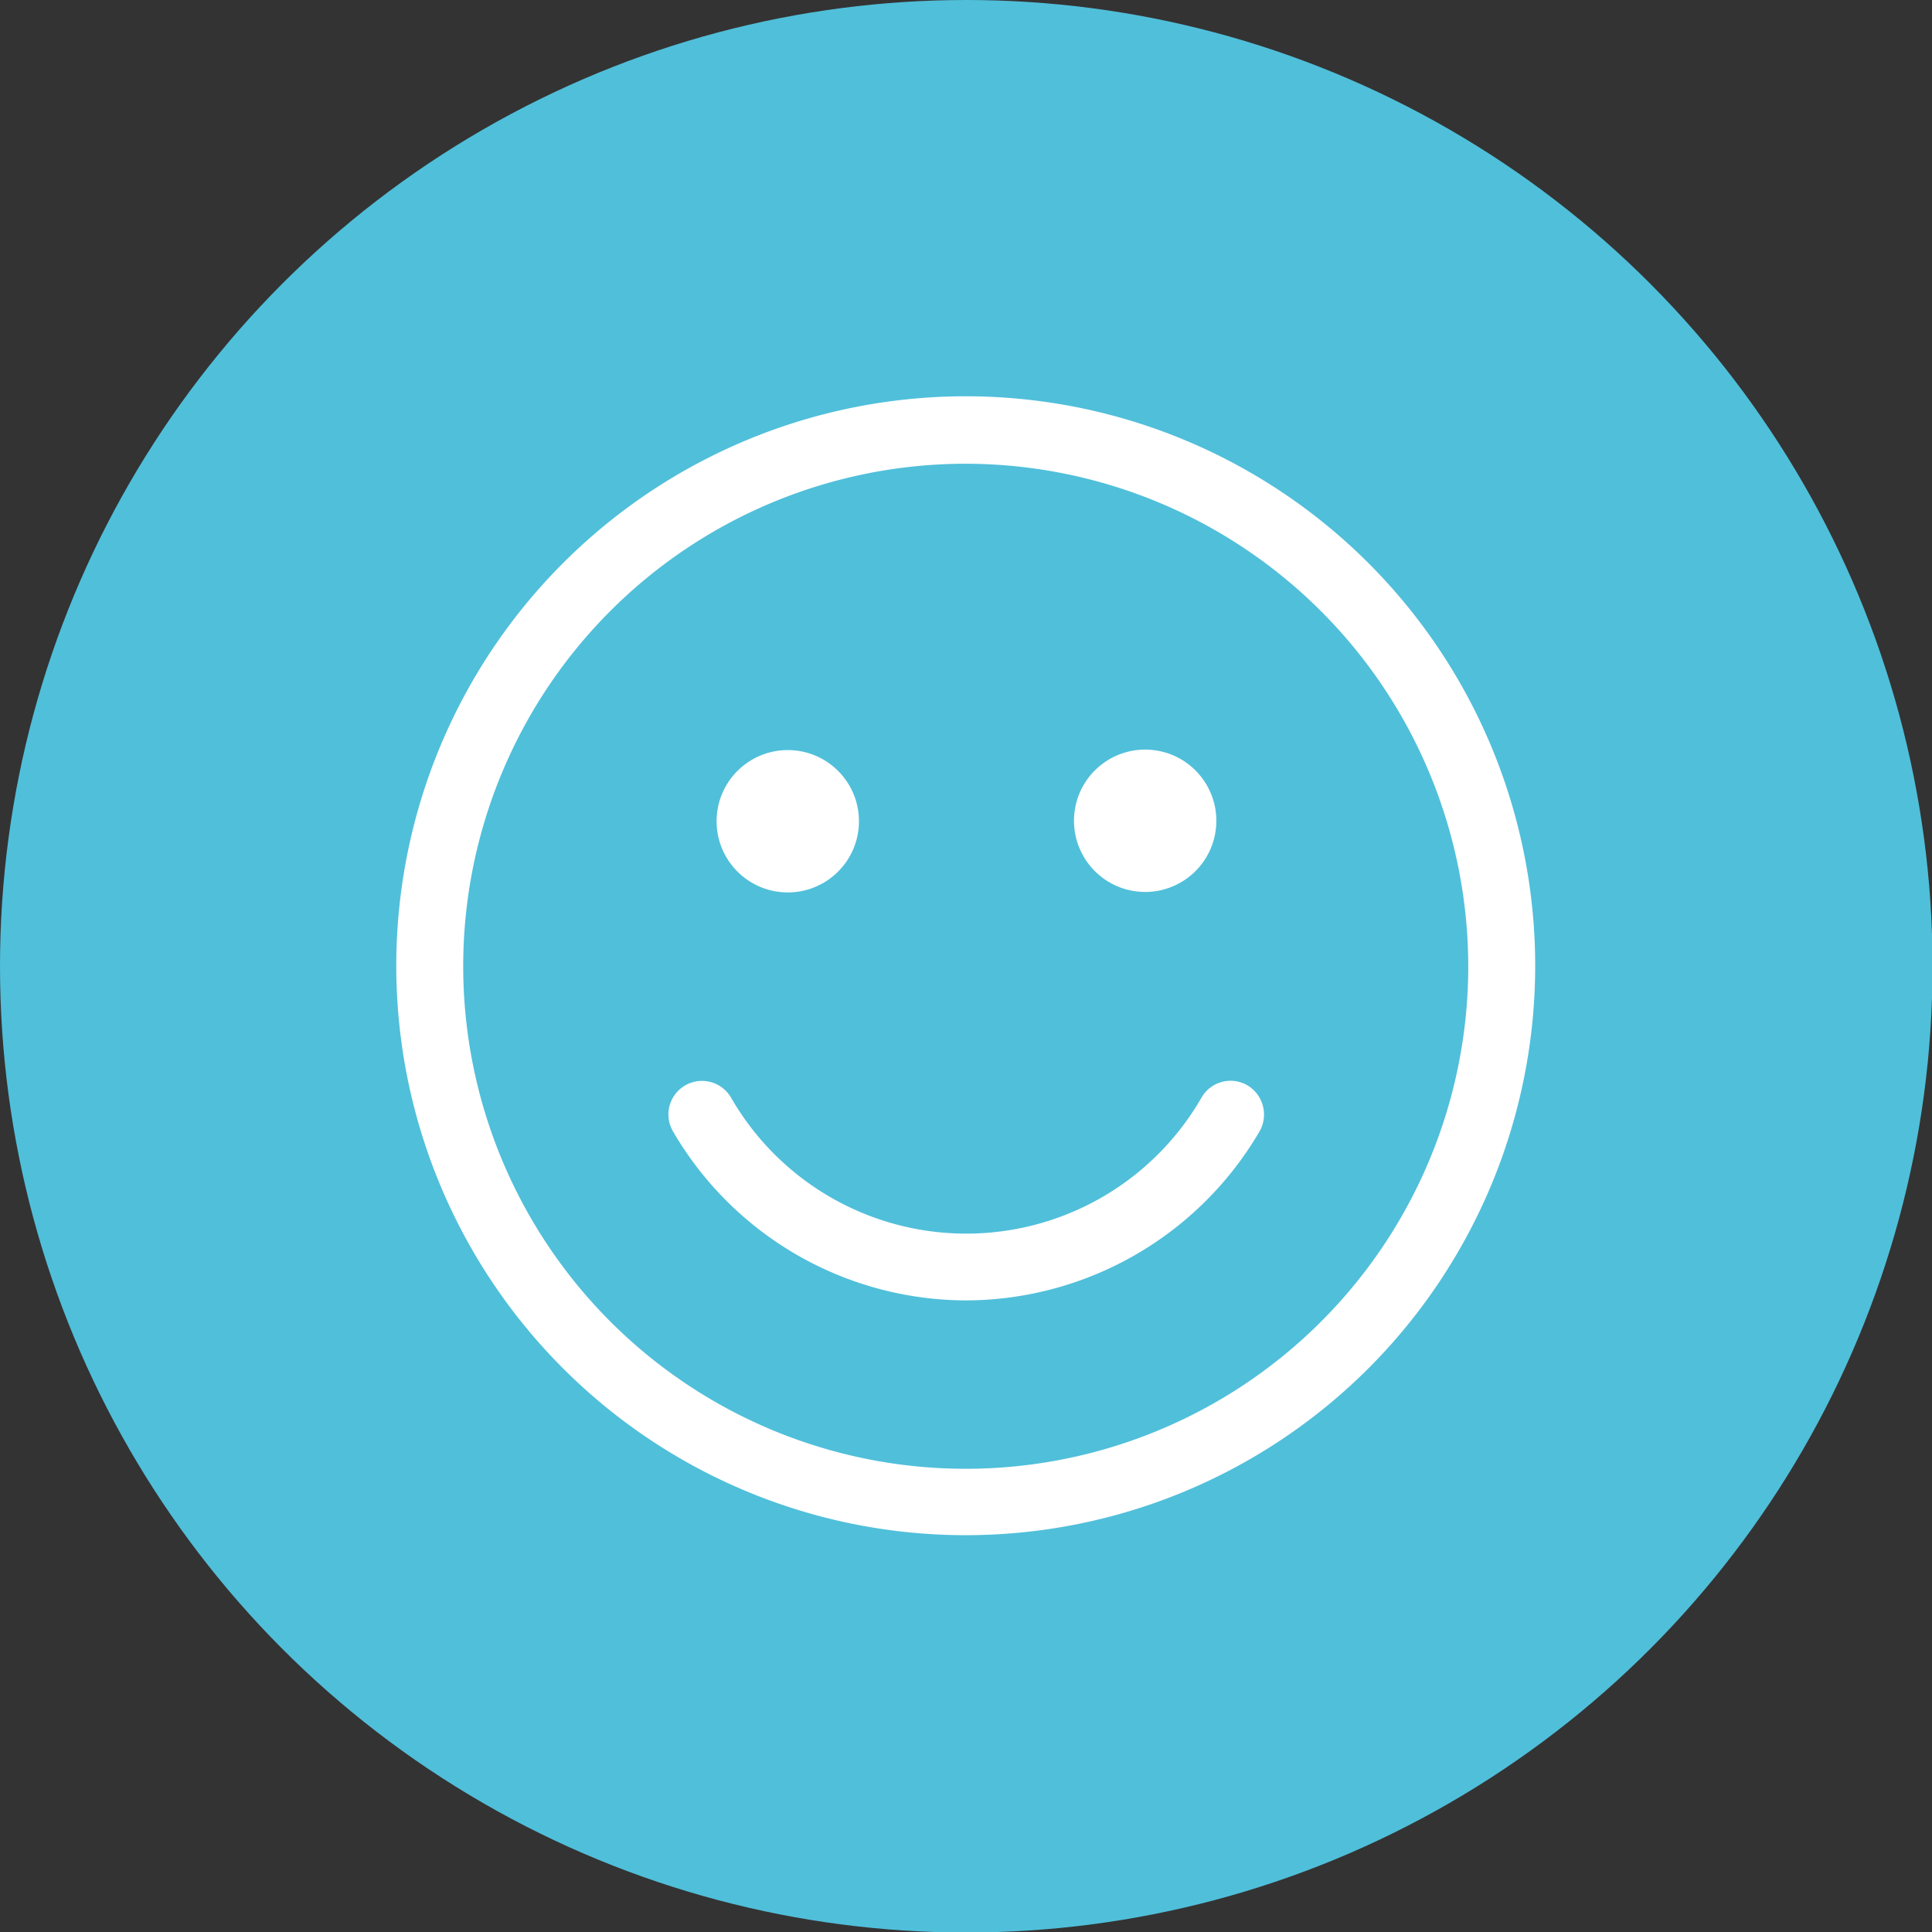
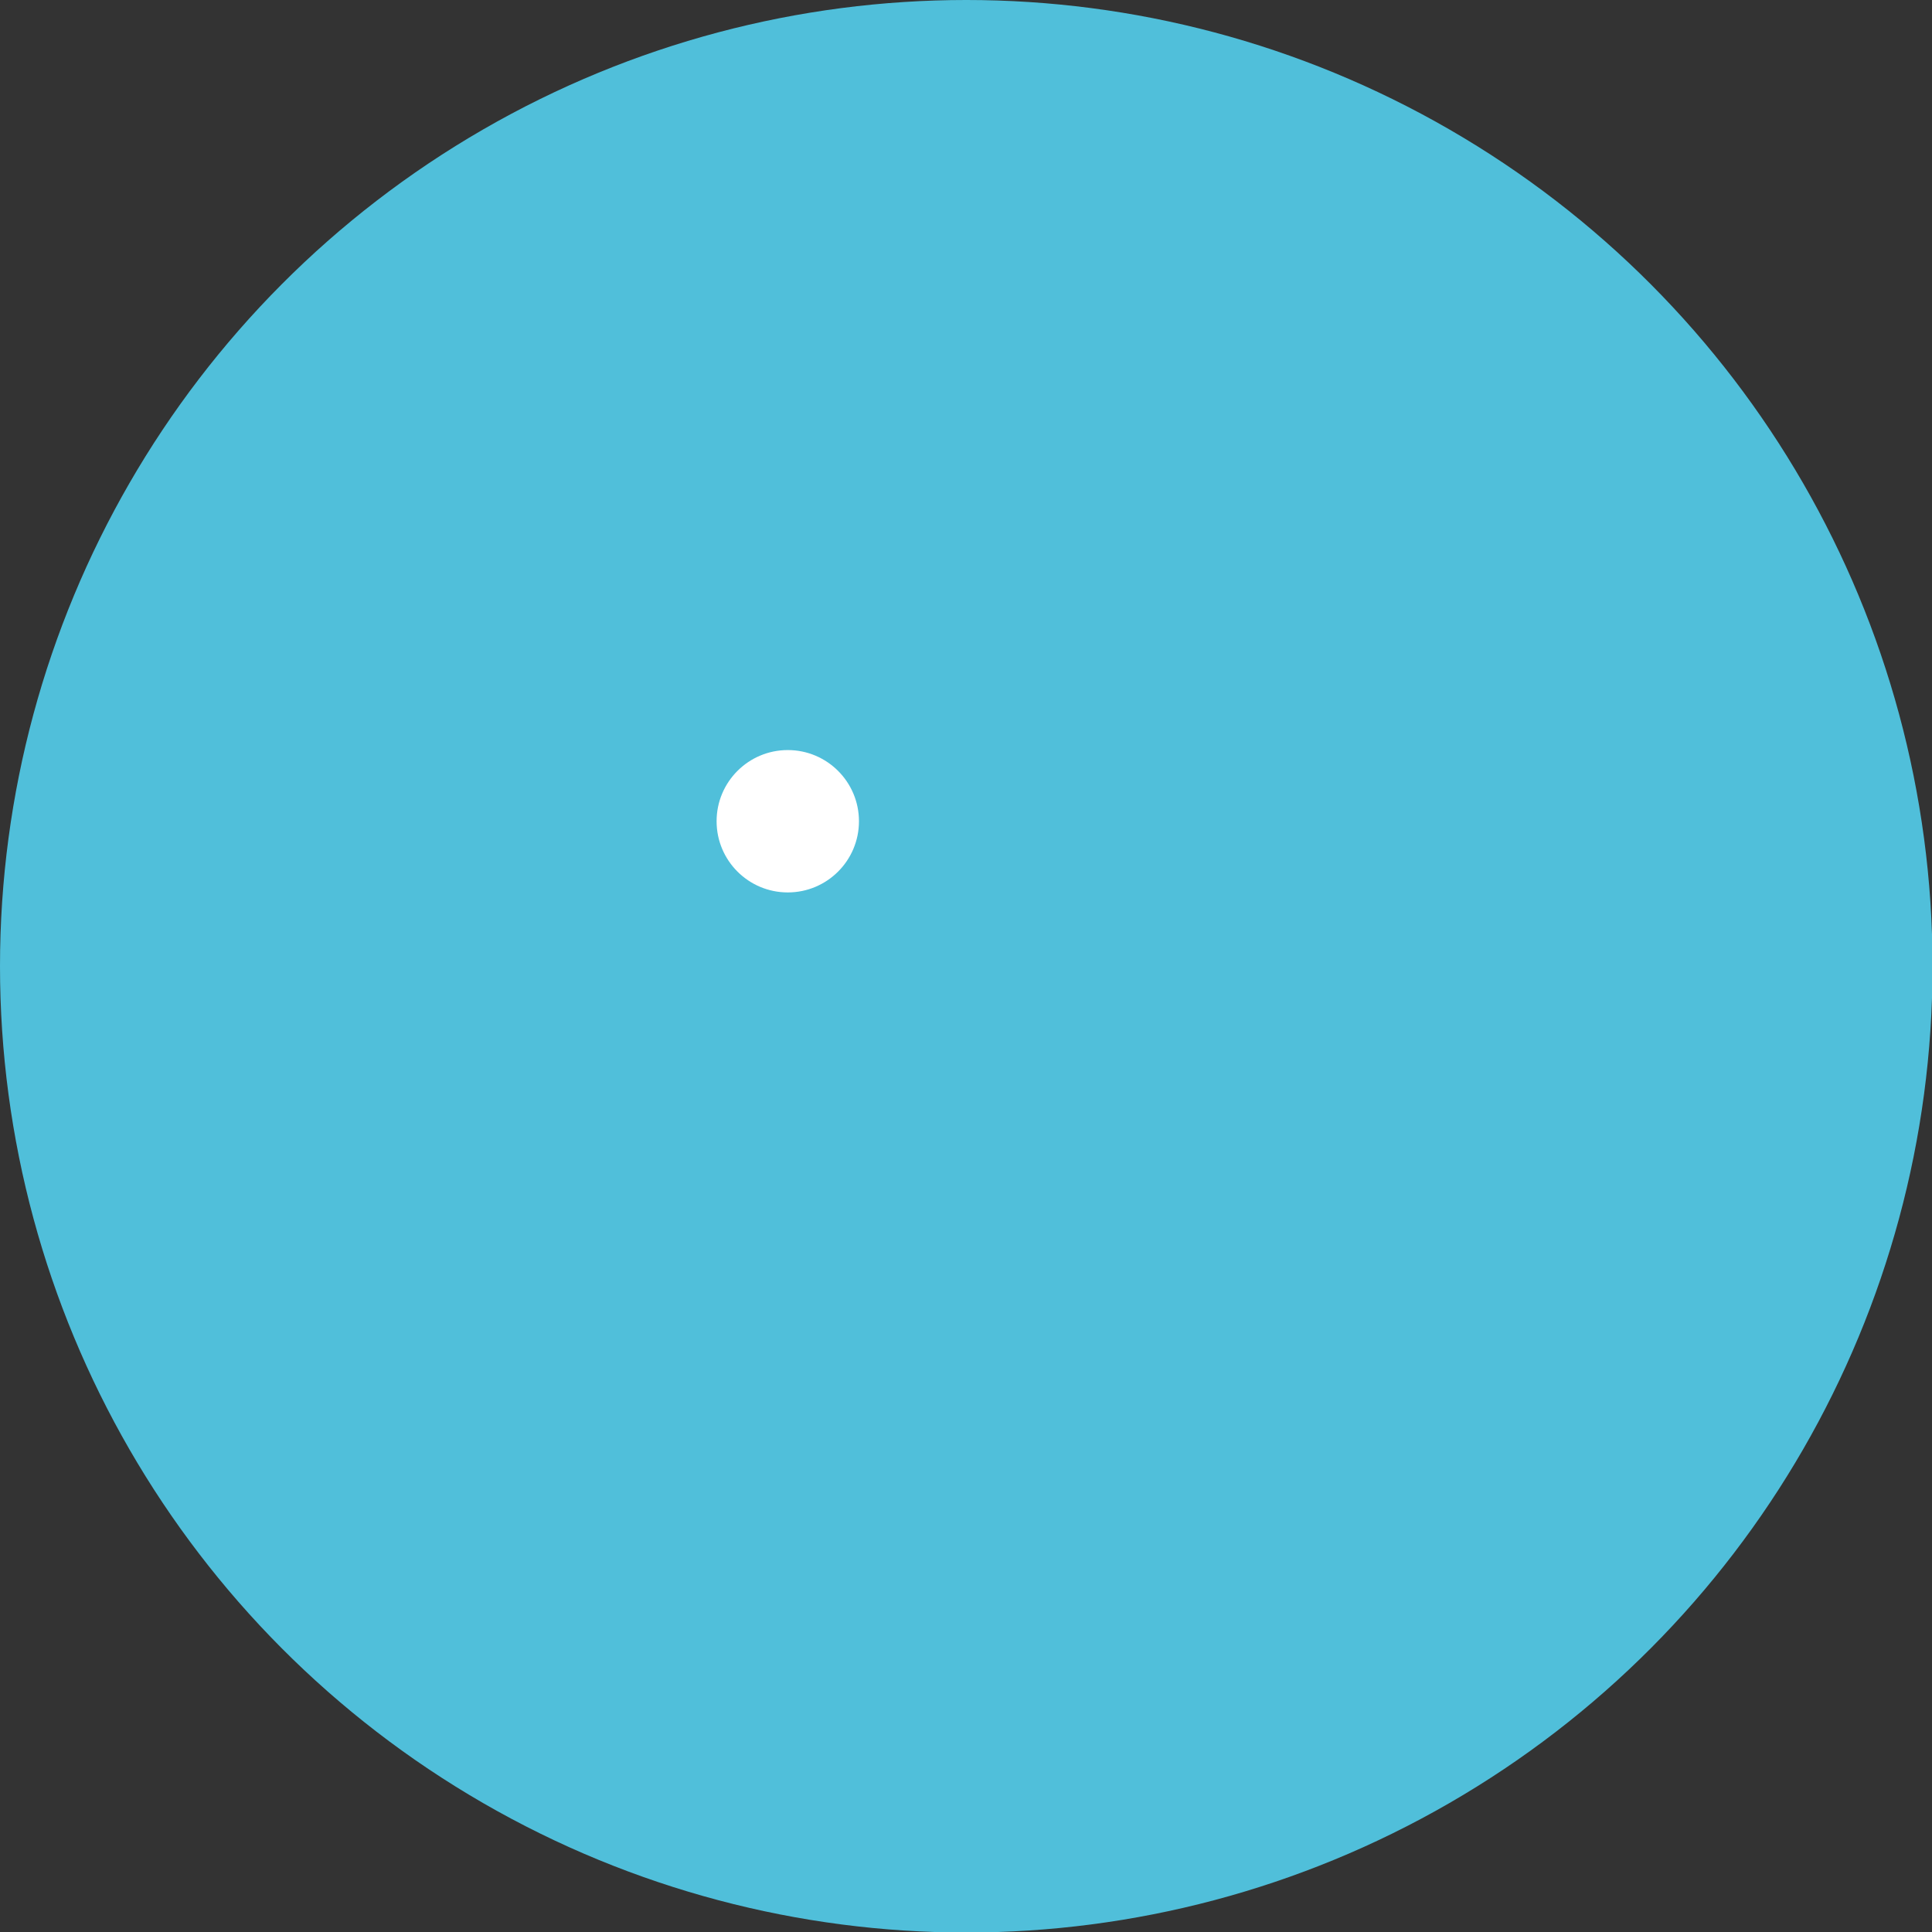
<svg xmlns="http://www.w3.org/2000/svg" viewBox="0 0 36.37 36.37">
  <rect x="0" y="0" width="36.37" height="36.37" fill="#333333" stroke="none" />
  <defs>
    <style>.cls-1{fill:#50bfda;}.cls-2{fill:#fff;}</style>
  </defs>
  <title>Asset 9</title>
  <g id="Layer_2" data-name="Layer 2">
    <g id="Layer_1-2" data-name="Layer 1">
      <circle class="cls-1" cx="18.19" cy="18.19" r="18.19" />
-       <path class="cls-2" d="M18.19,28.9A10.72,10.72,0,1,1,28.9,18.19,10.72,10.72,0,0,1,18.19,28.9Zm0-20.17a9.46,9.46,0,1,0,9.45,9.46A9.47,9.47,0,0,0,18.19,8.73Z" />
      <circle class="cls-2" cx="14.83" cy="15.46" r="1.34" />
-       <circle class="cls-2" cx="21.55" cy="15.46" r="1.34" transform="translate(2.94 34.34) rotate(-81.07)" />
-       <path class="cls-2" d="M18.19,24.48a6.4,6.4,0,0,1-5.52-3.18.63.63,0,1,1,1.09-.64,5.11,5.11,0,0,0,8.86,0,.63.63,0,0,1,.86-.23.64.64,0,0,1,.23.87A6.42,6.42,0,0,1,18.19,24.48Z" />
    </g>
  </g>
</svg>